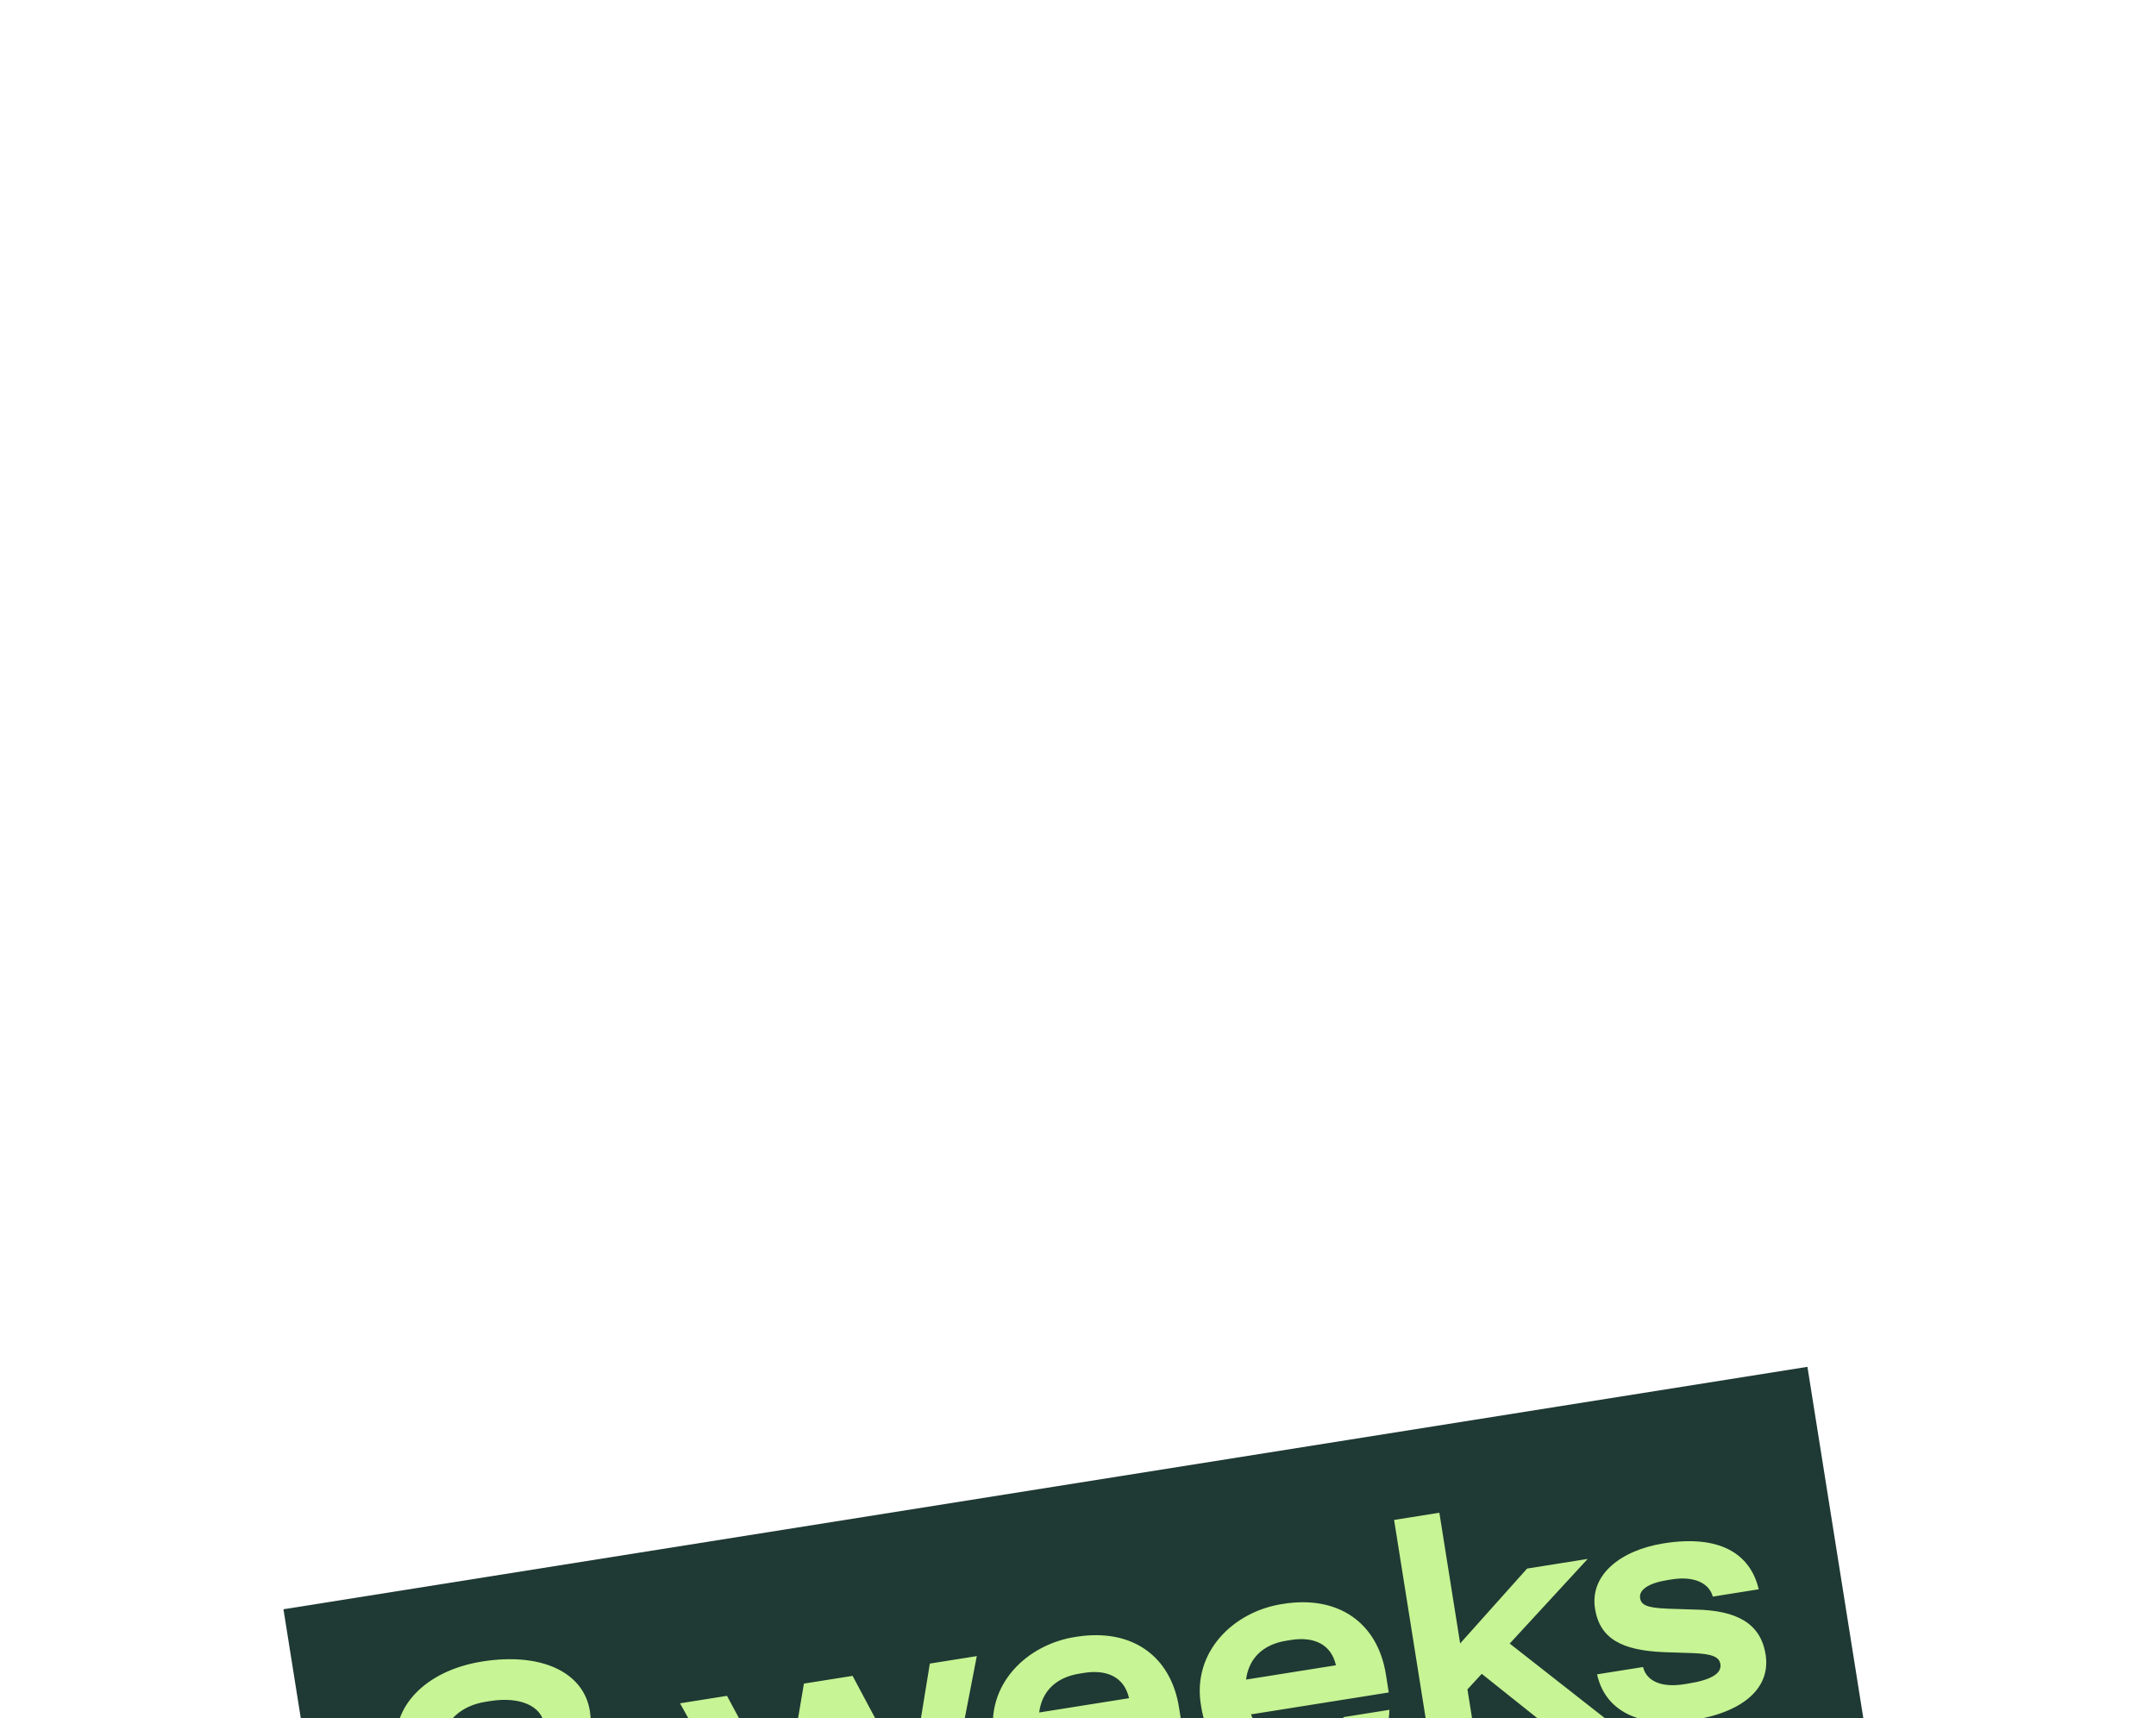
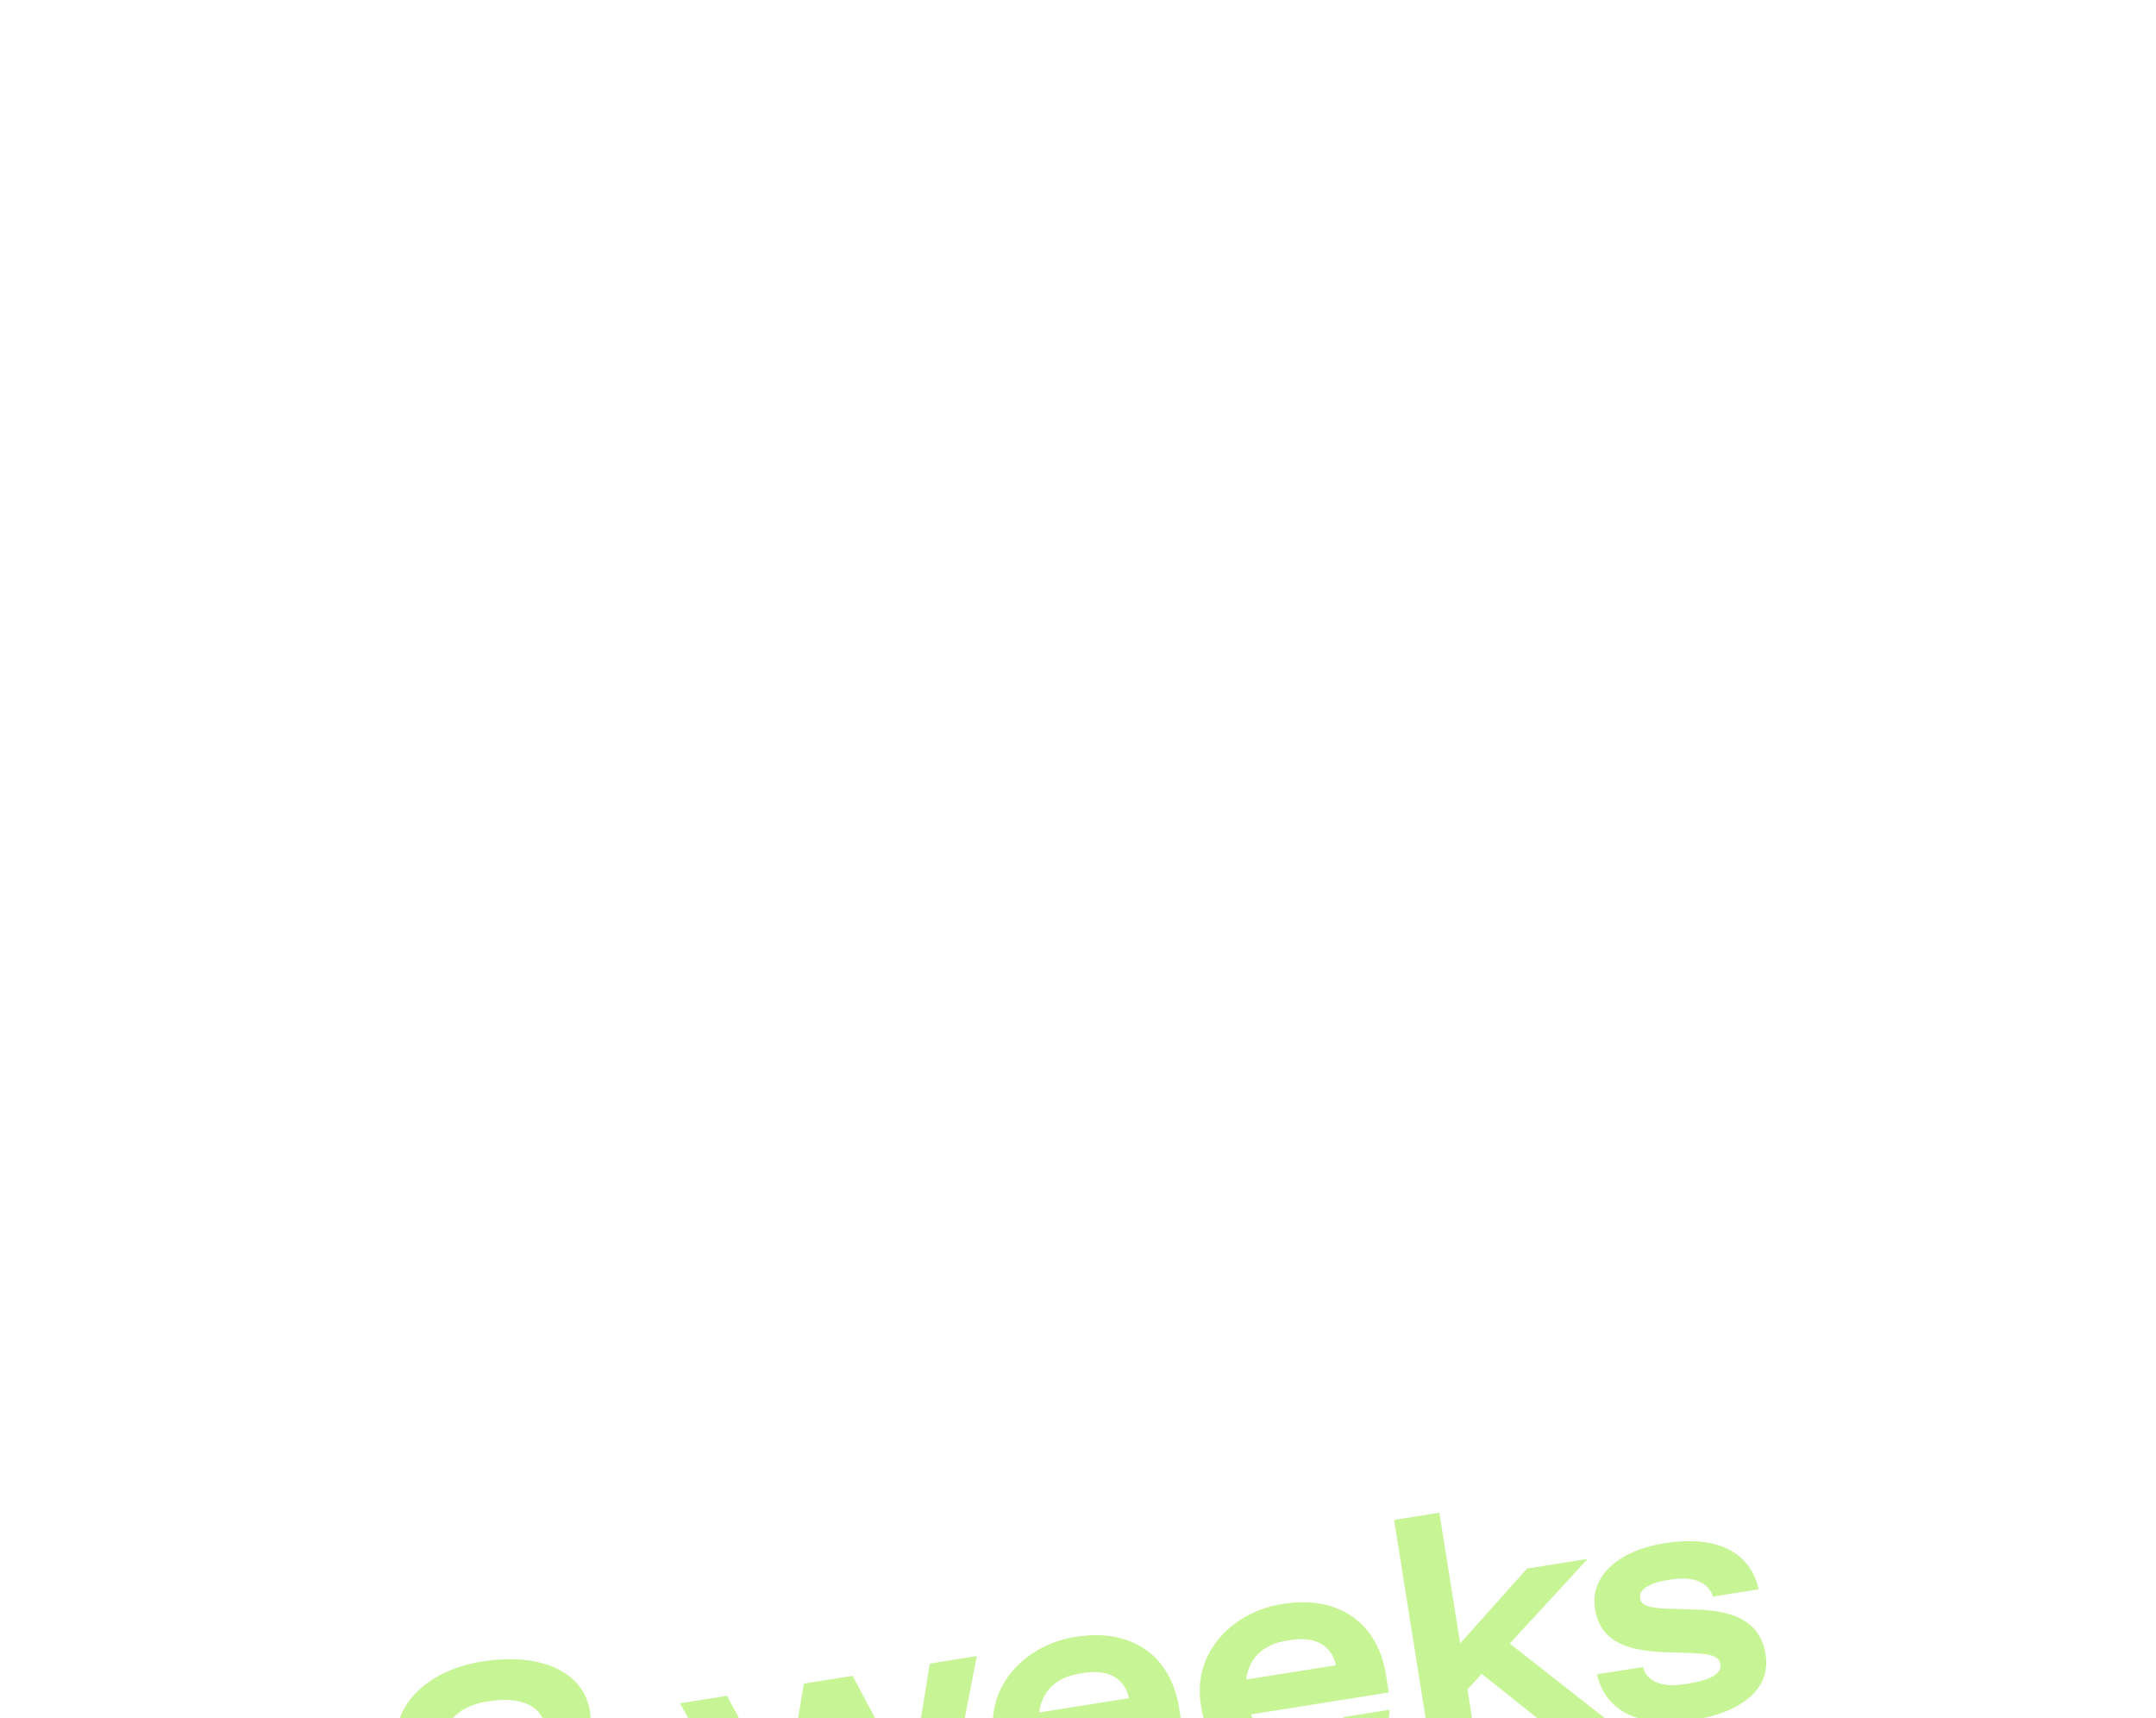
<svg xmlns="http://www.w3.org/2000/svg" width="502" height="400" viewBox="0 0 502 400" fill="none">
  <g filter="url(#filter0_dddd_13144_2412)">
-     <rect x="178.659" y="120.747" width="144.976" height="96.501" rx="48.251" fill="#E6ECEB" />
    <path d="M242.749 156.877H253.983L235.528 196.997H224.455L206.16 156.877H217.634L230.071 184.881L242.749 156.877ZM253.189 183.757H264.021C264.342 187.368 267.873 189.214 272.767 189.214H273.891C279.267 189.214 281.915 188.09 281.915 185.924C281.915 184.239 280.47 183.276 276.057 182.393L269.397 181.11C259.849 179.184 255.114 175.733 255.114 168.592C255.114 160.648 263.058 156.075 273.329 156.075C286.167 156.075 292.827 161.371 293.469 170.117H282.637C282.316 166.907 279.106 164.66 273.891 164.66H272.767C268.354 164.66 265.867 165.864 265.867 167.79C265.867 169.395 266.99 170.277 271.804 171.24L278.063 172.444C287.612 174.129 292.667 177.98 292.667 185.362C292.667 192.905 286.007 197.799 273.329 197.799C260.811 197.799 253.67 192.343 253.189 183.757Z" fill="#1F3934" />
-     <rect width="359.302" height="96.501" transform="translate(66 69.014) rotate(-9.038)" fill="#1F3934" />
    <path d="M95.257 125.888L106.352 124.124C107.758 128.369 113.062 130.044 119.164 129.073L120.273 128.897C127.247 127.787 131.614 124.087 130.883 119.49C130.215 115.291 125.39 113.052 118.496 114.148L110.572 115.409L109.097 106.137L117.021 104.877C123.995 103.768 127.411 100.218 126.693 95.701C126.037 91.58 121.121 89.275 114.147 90.384L113.038 90.561C107.253 91.481 103.453 95.173 103.449 99.236L92.355 101C91.21 91.758 99.043 83.281 112.276 81.176C126.065 78.983 135.91 83.673 137.347 92.706C138.419 99.442 134.795 104.243 129.68 107.332C135.242 108.072 140.781 111.741 141.828 118.318C143.416 128.303 135.299 136.013 121.352 138.231C107.801 140.387 97.283 135.56 95.257 125.888ZM216.502 81.659L227.437 79.92L219.317 121.836L208.382 123.575L194.954 98.412L189.918 126.512L179.062 128.239L158.337 90.911L169.273 89.172L182.545 113.873L187.182 86.323L198.514 84.521L211.941 109.685L216.502 81.659ZM274.515 91.85L275.183 96.05L243.089 101.155C245.265 106.659 250.194 109.044 255.503 108.199L256.613 108.023C261.05 107.317 264.101 105.044 264.64 101.79L275.338 100.088C275.21 108.477 267.946 114.913 257.565 116.565C244.569 118.632 233.663 112.892 231.495 99.262C229.228 86.541 239.178 77.078 250.615 75.421C263.531 73.366 272.612 79.884 274.515 91.85ZM241.962 93.047L262.883 89.719C261.759 84.698 257.59 83.005 252.439 83.824L251.329 84.001C245.862 84.871 242.566 88.157 241.962 93.047ZM322.69 84.187L323.358 88.387L291.264 93.492C293.439 98.996 298.369 101.381 303.678 100.536L304.787 100.36C309.225 99.654 312.276 97.381 312.815 94.127L323.512 92.425C323.384 100.814 316.121 107.251 305.74 108.902C292.744 110.969 281.837 105.229 279.669 91.599C277.402 78.879 287.353 69.415 298.789 67.758C311.706 65.704 320.786 72.222 322.69 84.187ZM290.137 85.384L311.057 82.056C309.933 77.035 305.764 75.342 300.613 76.162L299.504 76.338C294.036 77.208 290.74 80.495 290.137 85.384ZM333.423 103.686L324.599 48.215L335.139 46.539L339.979 76.969L355.569 59.539L369.674 57.295L351.522 77.001L376.769 96.791L363.615 98.884L345.005 84.05L341.681 87.666L343.962 102.01L333.423 103.686ZM371.863 84.165L382.561 82.464C383.445 85.979 387.222 87.247 392.056 86.478L393.165 86.302C398.474 85.457 400.913 83.932 400.573 81.793C400.308 80.129 398.73 79.404 394.233 79.226L387.454 79.004C377.722 78.602 372.505 75.939 371.383 68.886C370.135 61.041 377.261 55.276 387.405 53.663C400.084 51.646 407.493 55.83 409.501 64.367L398.803 66.068C397.982 62.949 394.459 61.234 389.308 62.053L388.199 62.23C383.84 62.923 381.573 64.503 381.875 66.404C382.127 67.989 383.375 68.685 388.281 68.879L394.651 69.085C404.346 69.249 409.944 72.258 411.103 79.549C412.288 86.998 406.48 92.878 393.959 94.869C381.597 96.836 373.687 92.569 371.863 84.165Z" fill="#C7F494" />
-     <rect x="91.135" y="196.597" width="330.797" height="96.501" rx="48.251" transform="rotate(5.509 91.135 196.597)" fill="#ACADED" />
-     <path d="M157.956 258.848L168.259 259.842L167.365 269.107L157.062 268.113L155.968 279.455L145.346 278.43L146.44 267.089L114.332 263.992L115.357 253.369L148.901 222.344L161.361 223.546L157.956 258.848ZM126.328 255.798L147.333 257.824L149.598 234.342L126.328 255.798ZM192.248 282.954L196.099 243.019L206.722 244.044L206.26 248.836C209.155 245.568 213.748 243.915 219.498 244.47C226.447 245.14 231.647 248.06 233.82 253.106C237.58 248.39 243.699 246.804 250.488 247.459C263.426 248.707 268.332 256.354 267.376 266.258L265.089 289.979L254.466 288.955L256.646 266.352C257.208 260.521 254.775 256.498 249.104 255.951L247.986 255.843C241.597 255.227 236.566 259.739 235.85 267.167L233.94 286.975L223.317 285.95L225.497 263.347C226.059 257.517 223.386 253.47 217.316 252.885L216.198 252.777C210.128 252.192 205.497 256.743 204.781 264.171L202.87 283.978L192.248 282.954ZM274.42 290.879L278.271 250.944L288.894 251.969L285.042 291.904L274.42 290.879ZM278.342 246.034L279.412 234.932L290.834 236.034L289.763 247.135L278.342 246.034ZM294.817 292.846L298.669 252.912L309.292 253.936L308.729 259.767C311.735 256.187 316.717 253.846 323.506 254.501C334.767 255.587 339.95 262.859 339.011 272.603L336.669 296.883L326.046 295.858L328.203 273.495C328.789 267.425 326.515 263.417 321.084 262.893L319.966 262.785C313.976 262.207 308.067 266.635 307.381 273.744L305.44 293.871L294.817 292.846ZM344.26 284.314L355.043 285.354C355.015 288.979 358.352 291.155 363.225 291.625L364.343 291.733C369.694 292.249 372.437 291.385 372.645 289.228C372.807 287.551 371.462 286.454 367.154 285.152L360.648 283.234C351.328 280.401 346.947 276.512 347.633 269.404C348.396 261.496 356.742 257.707 366.965 258.693C379.744 259.925 385.865 265.836 385.664 274.603L374.882 273.563C374.87 270.338 371.891 267.793 366.7 267.293L365.582 267.185C361.189 266.761 358.597 267.72 358.413 269.637C358.258 271.234 359.292 272.221 363.992 273.642L370.106 275.44C379.449 278.034 384.111 282.353 383.402 289.701C382.678 297.209 375.579 301.442 362.959 300.225C350.5 299.023 343.915 292.906 344.26 284.314Z" fill="#1F3934" />
+     <path d="M157.956 258.848L168.259 259.842L167.365 269.107L157.062 268.113L155.968 279.455L145.346 278.43L146.44 267.089L114.332 263.992L115.357 253.369L148.901 222.344L161.361 223.546L157.956 258.848ZM126.328 255.798L147.333 257.824L149.598 234.342L126.328 255.798ZL196.099 243.019L206.722 244.044L206.26 248.836C209.155 245.568 213.748 243.915 219.498 244.47C226.447 245.14 231.647 248.06 233.82 253.106C237.58 248.39 243.699 246.804 250.488 247.459C263.426 248.707 268.332 256.354 267.376 266.258L265.089 289.979L254.466 288.955L256.646 266.352C257.208 260.521 254.775 256.498 249.104 255.951L247.986 255.843C241.597 255.227 236.566 259.739 235.85 267.167L233.94 286.975L223.317 285.95L225.497 263.347C226.059 257.517 223.386 253.47 217.316 252.885L216.198 252.777C210.128 252.192 205.497 256.743 204.781 264.171L202.87 283.978L192.248 282.954ZM274.42 290.879L278.271 250.944L288.894 251.969L285.042 291.904L274.42 290.879ZM278.342 246.034L279.412 234.932L290.834 236.034L289.763 247.135L278.342 246.034ZM294.817 292.846L298.669 252.912L309.292 253.936L308.729 259.767C311.735 256.187 316.717 253.846 323.506 254.501C334.767 255.587 339.95 262.859 339.011 272.603L336.669 296.883L326.046 295.858L328.203 273.495C328.789 267.425 326.515 263.417 321.084 262.893L319.966 262.785C313.976 262.207 308.067 266.635 307.381 273.744L305.44 293.871L294.817 292.846ZM344.26 284.314L355.043 285.354C355.015 288.979 358.352 291.155 363.225 291.625L364.343 291.733C369.694 292.249 372.437 291.385 372.645 289.228C372.807 287.551 371.462 286.454 367.154 285.152L360.648 283.234C351.328 280.401 346.947 276.512 347.633 269.404C348.396 261.496 356.742 257.707 366.965 258.693C379.744 259.925 385.865 265.836 385.664 274.603L374.882 273.563C374.87 270.338 371.891 267.793 366.7 267.293L365.582 267.185C361.189 266.761 358.597 267.72 358.413 269.637C358.258 271.234 359.292 272.221 363.992 273.642L370.106 275.44C379.449 278.034 384.111 282.353 383.402 289.701C382.678 297.209 375.579 301.442 362.959 300.225C350.5 299.023 343.915 292.906 344.26 284.314Z" fill="#1F3934" />
  </g>
  <defs>
    <filter id="filter0_dddd_13144_2412" x="0.918" y="0.453" width="500.164" height="400" filterUnits="userSpaceOnUse" color-interpolation-filters="sRGB">
      <feFlood flood-opacity="0" result="BackgroundImageFix" />
      <feColorMatrix in="SourceAlpha" type="matrix" values="0 0 0 0 0 0 0 0 0 0 0 0 0 0 0 0 0 0 127 0" result="hardAlpha" />
      <feOffset dy="10.323" />
      <feGaussianBlur stdDeviation="11.221" />
      <feColorMatrix type="matrix" values="0 0 0 0 0 0 0 0 0 0 0 0 0 0 0 0 0 0 0.1 0" />
      <feBlend mode="normal" in2="BackgroundImageFix" result="effect1_dropShadow_13144_2412" />
      <feColorMatrix in="SourceAlpha" type="matrix" values="0 0 0 0 0 0 0 0 0 0 0 0 0 0 0 0 0 0 127 0" result="hardAlpha" />
      <feOffset dy="40.845" />
      <feGaussianBlur stdDeviation="20.422" />
      <feColorMatrix type="matrix" values="0 0 0 0 0 0 0 0 0 0 0 0 0 0 0 0 0 0 0.09 0" />
      <feBlend mode="normal" in2="effect1_dropShadow_13144_2412" result="effect2_dropShadow_13144_2412" />
      <feColorMatrix in="SourceAlpha" type="matrix" values="0 0 0 0 0 0 0 0 0 0 0 0 0 0 0 0 0 0 127 0" result="hardAlpha" />
      <feOffset dy="91.564" />
      <feGaussianBlur stdDeviation="27.379" />
      <feColorMatrix type="matrix" values="0 0 0 0 0 0 0 0 0 0 0 0 0 0 0 0 0 0 0.05 0" />
      <feBlend mode="normal" in2="effect2_dropShadow_13144_2412" result="effect3_dropShadow_13144_2412" />
      <feColorMatrix in="SourceAlpha" type="matrix" values="0 0 0 0 0 0 0 0 0 0 0 0 0 0 0 0 0 0 127 0" result="hardAlpha" />
      <feOffset dy="162.93" />
      <feGaussianBlur stdDeviation="32.541" />
      <feColorMatrix type="matrix" values="0 0 0 0 0 0 0 0 0 0 0 0 0 0 0 0 0 0 0.01 0" />
      <feBlend mode="normal" in2="effect3_dropShadow_13144_2412" result="effect4_dropShadow_13144_2412" />
      <feBlend mode="normal" in="SourceGraphic" in2="effect4_dropShadow_13144_2412" result="shape" />
    </filter>
  </defs>
</svg>